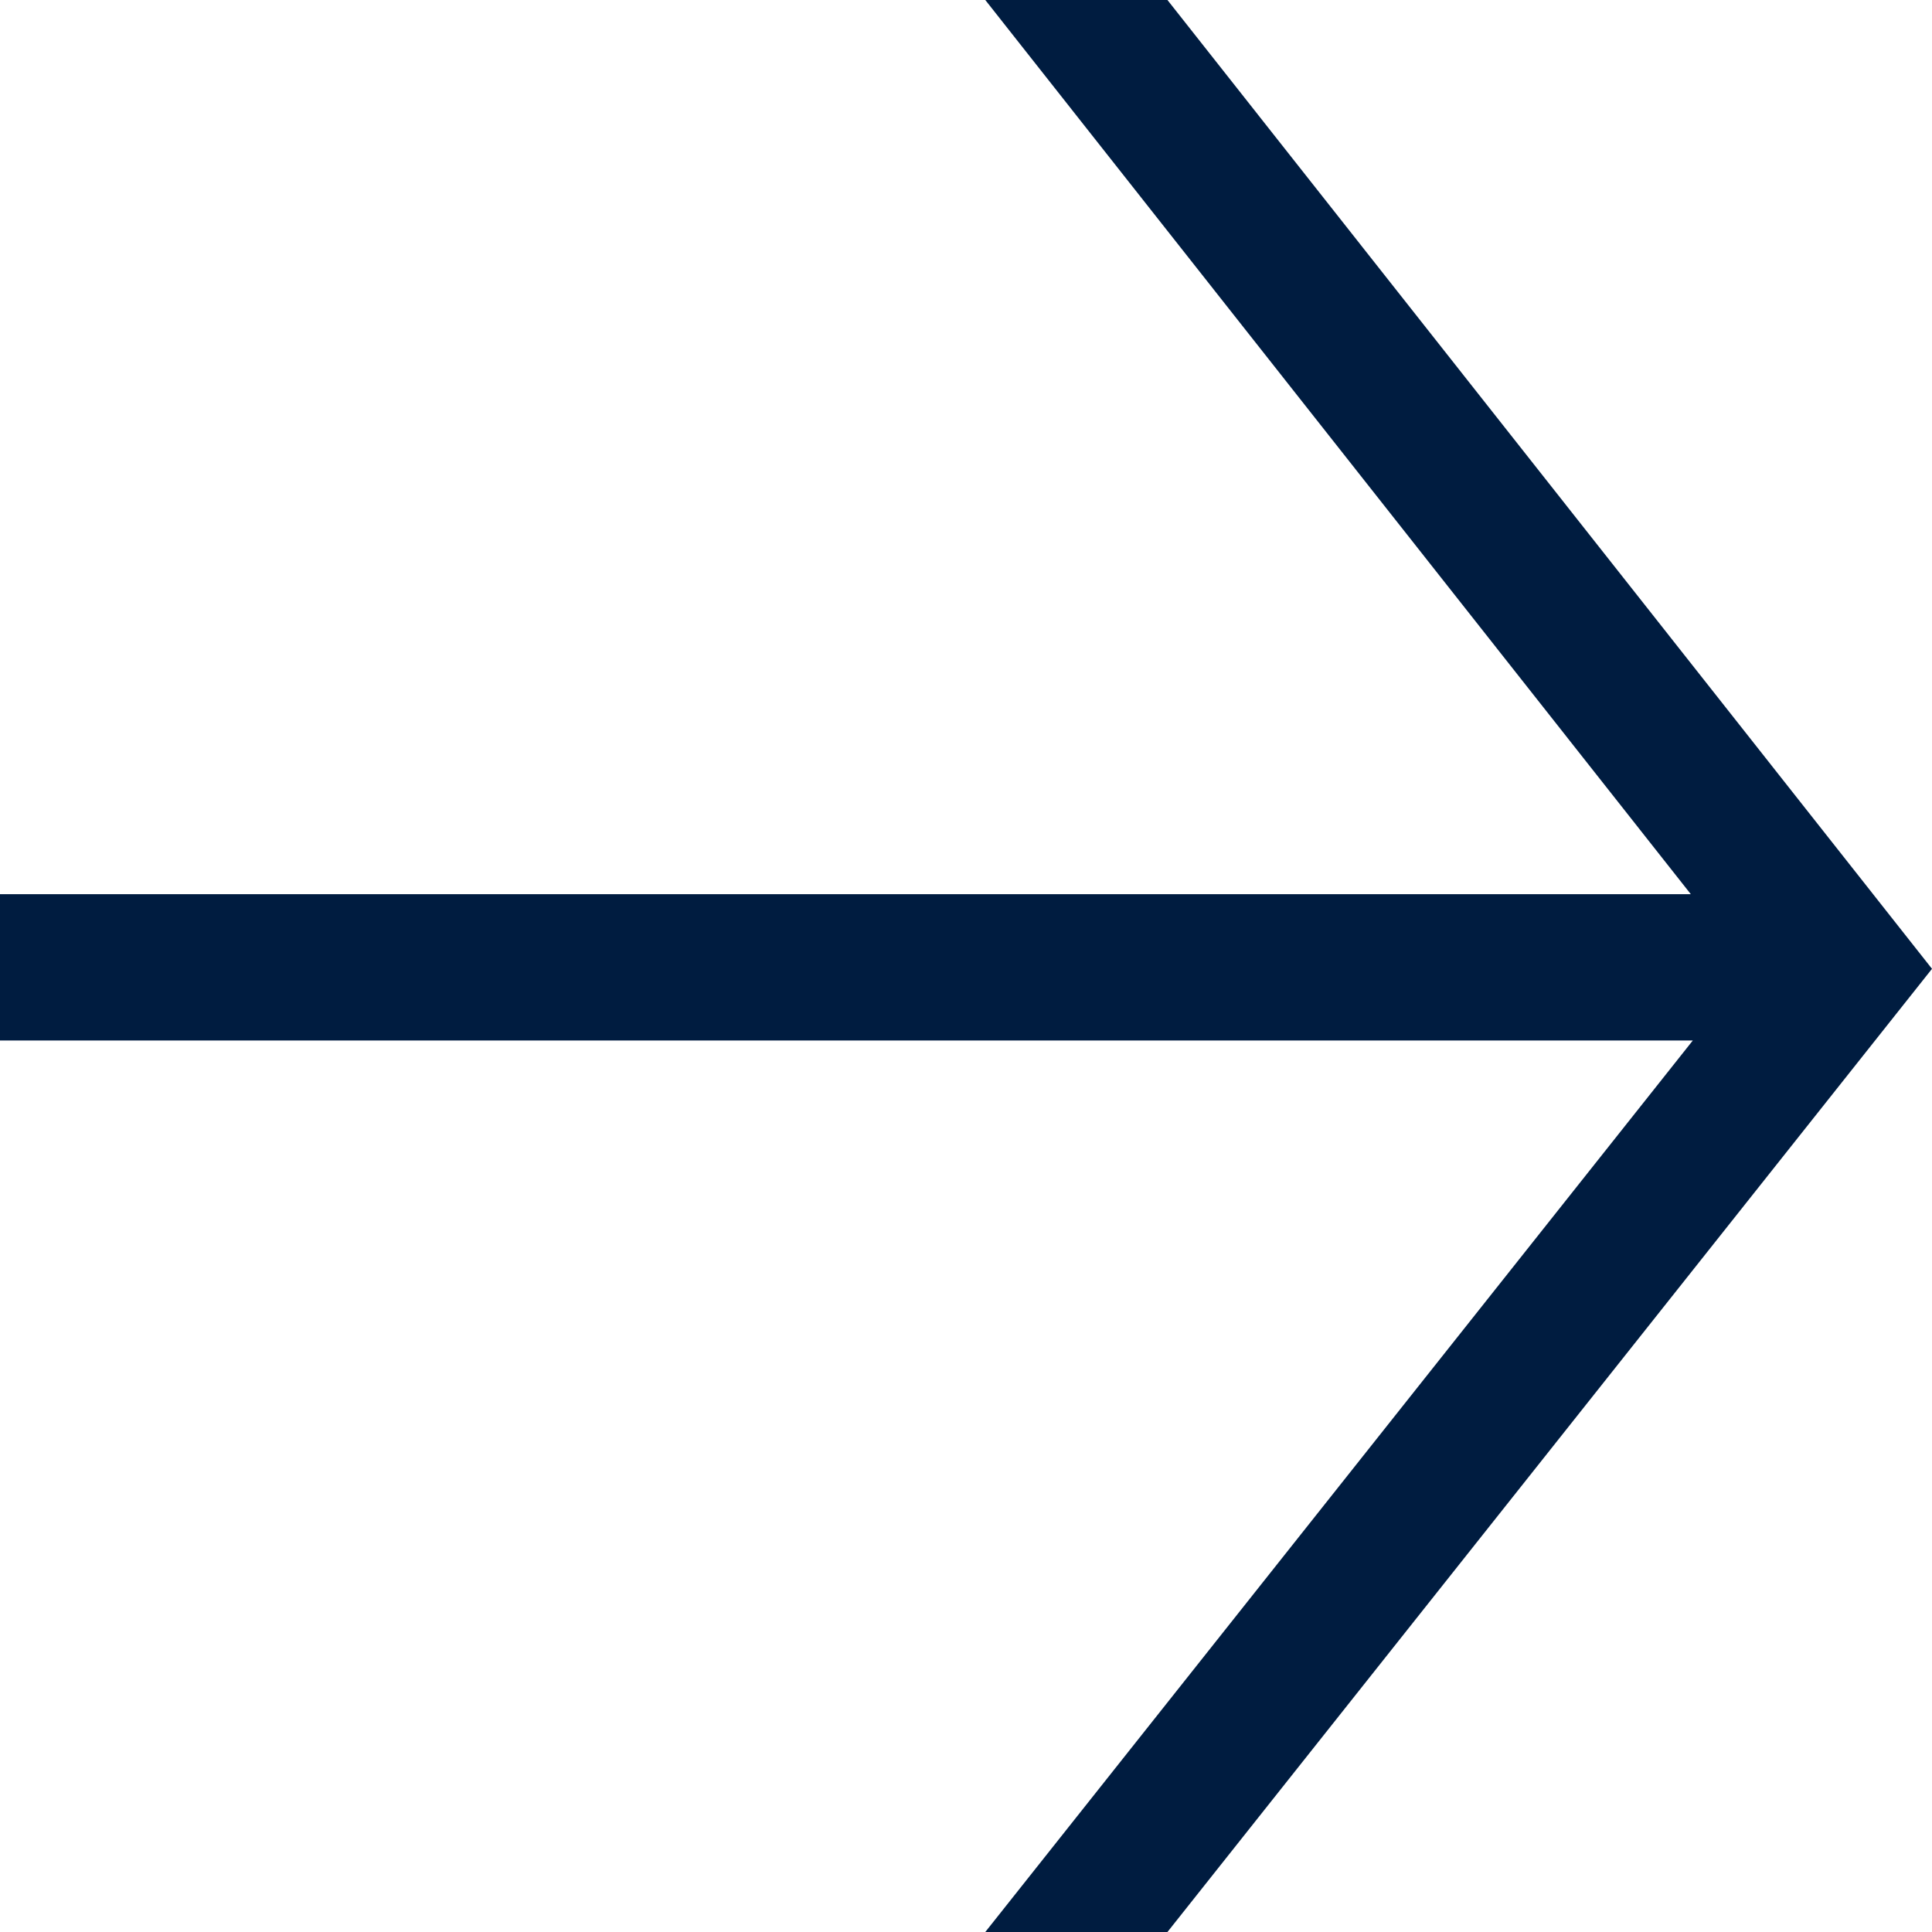
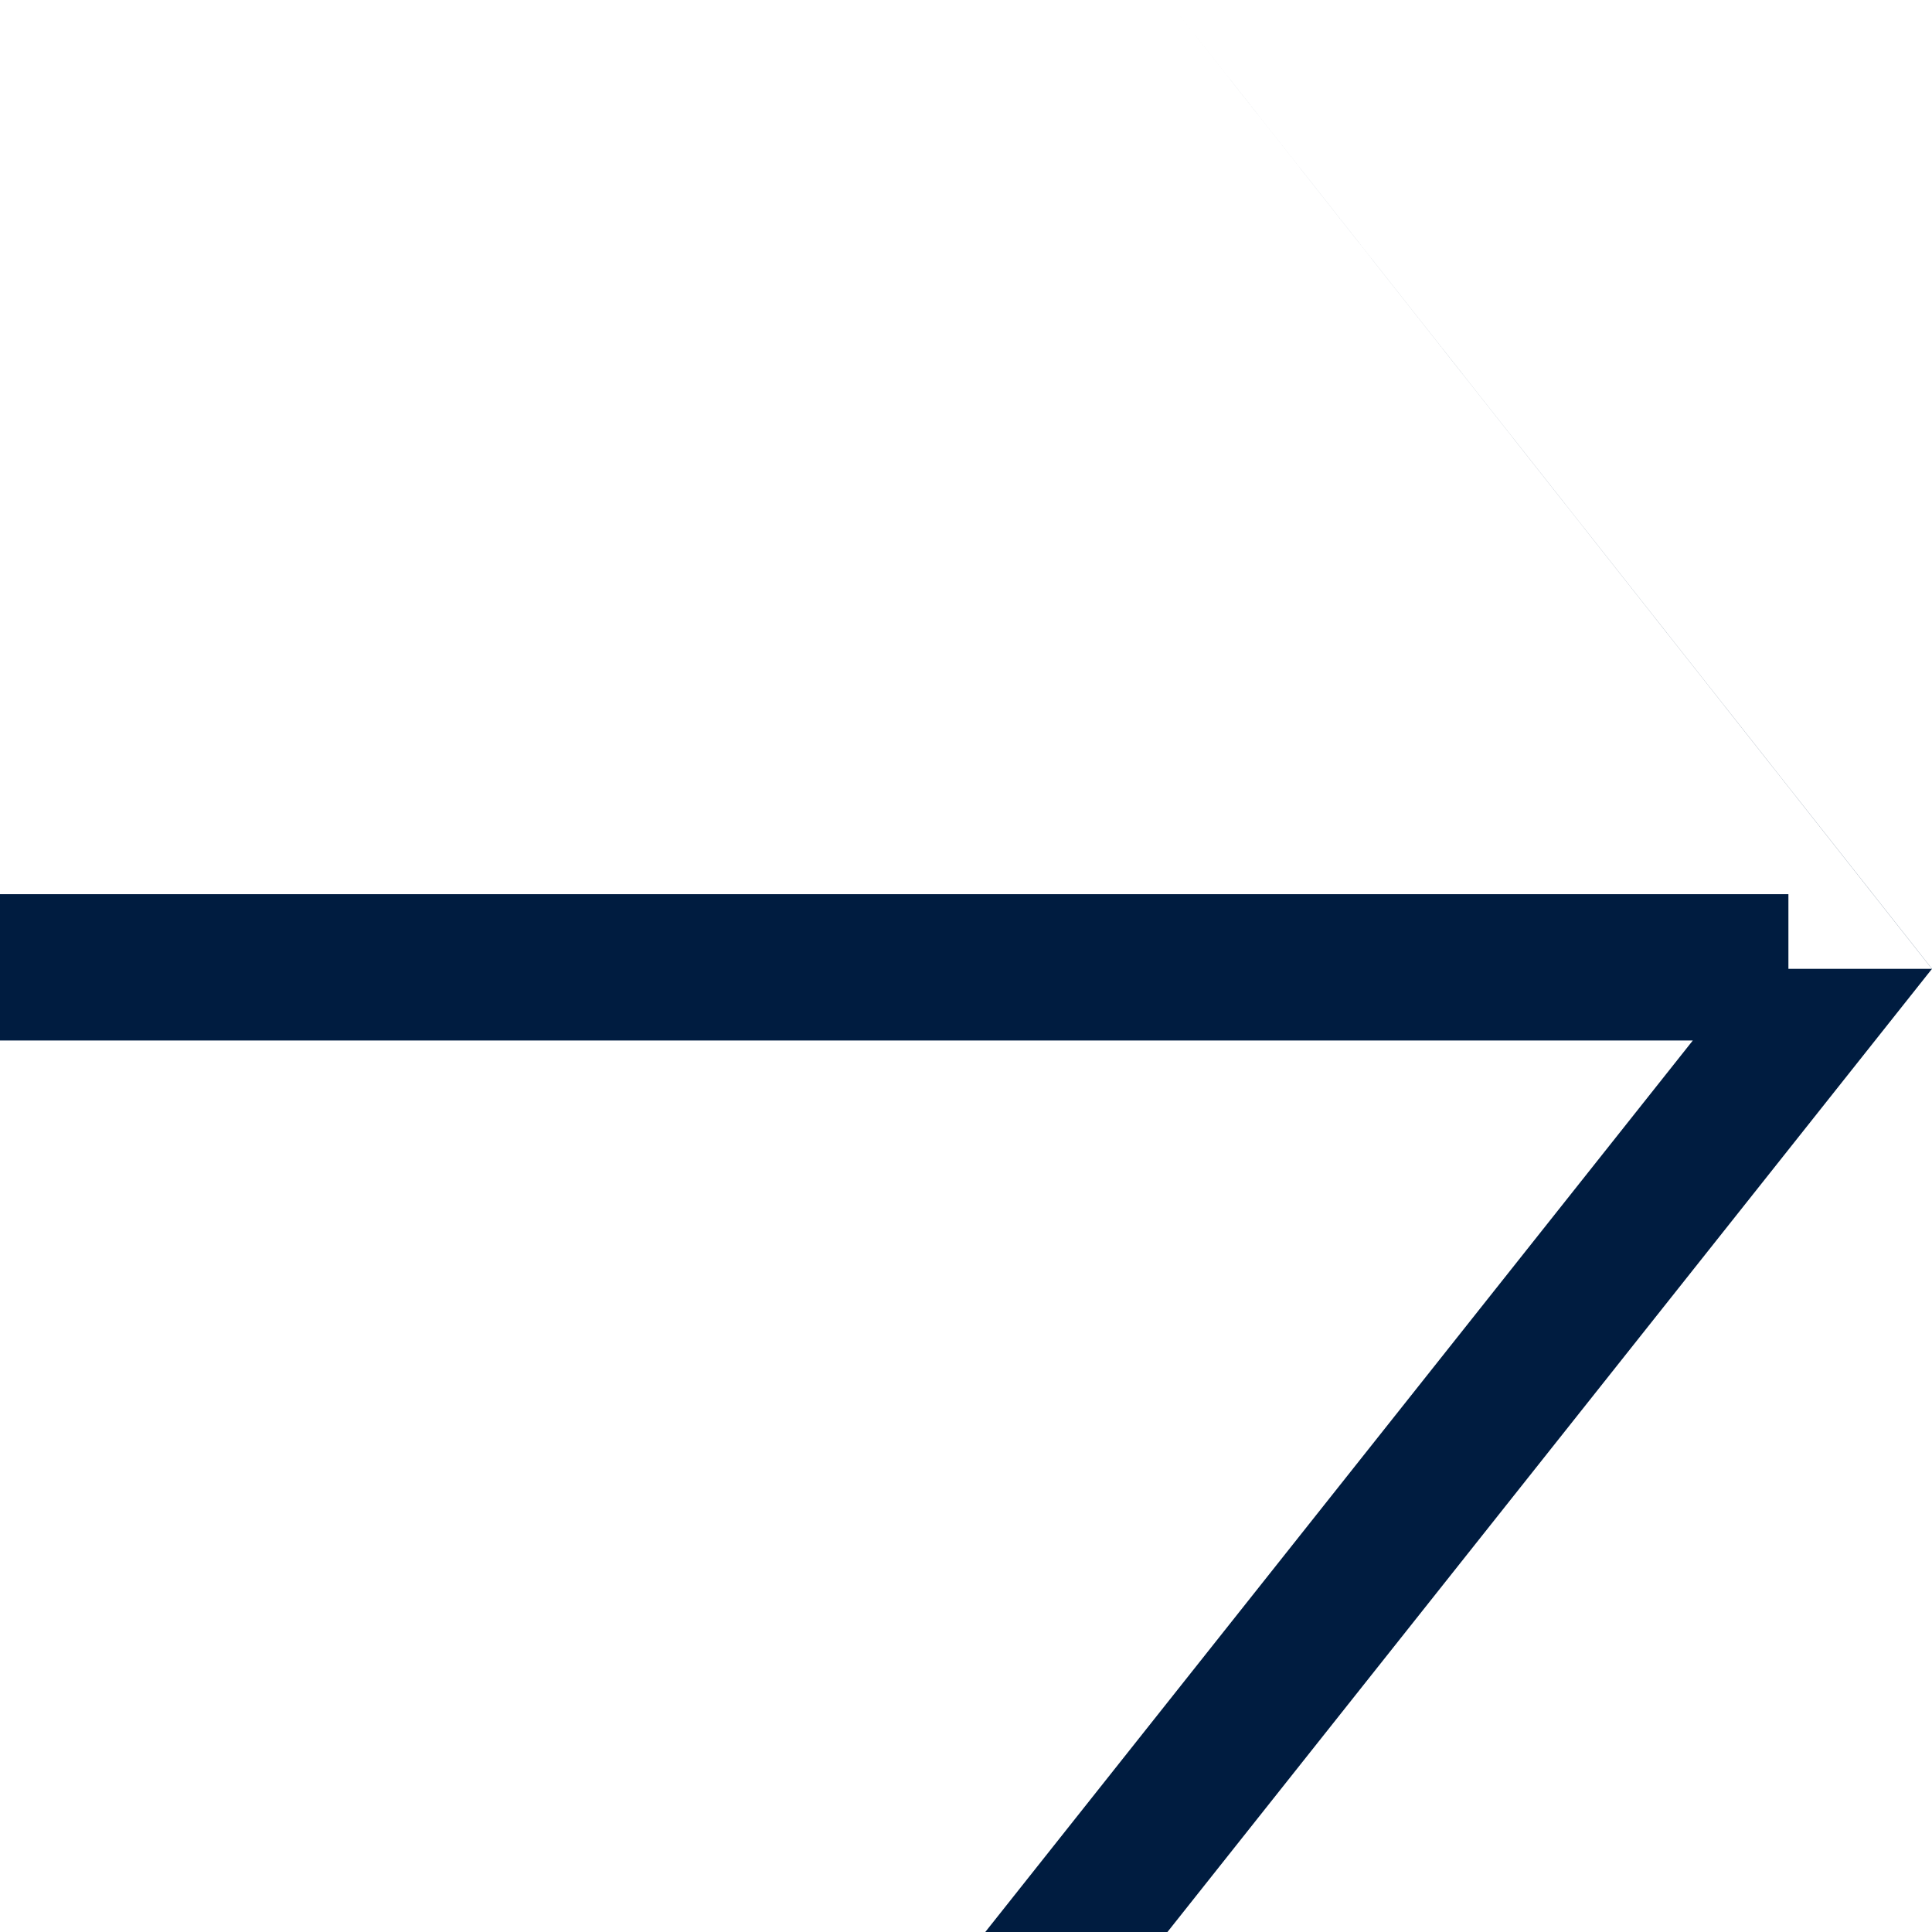
<svg xmlns="http://www.w3.org/2000/svg" id="_レイヤー_2" data-name="レイヤー 2" viewBox="0 0 14.424 14.424">
  <defs>
    <style>
      .cls-1 {
        fill: #001c40;
      }
    </style>
  </defs>
  <g id="_レイヤー_1-2" data-name="レイヤー 1">
-     <path class="cls-1" d="M13.352,7.768H0v-1.092h13.352v1.092ZM8.716,0l5.708,7.233-5.708,7.191h-1.36l5.707-7.191L7.356,0h1.36Z" />
+     <path class="cls-1" d="M13.352,7.768H0v-1.092h13.352v1.092ZM8.716,0l5.708,7.233-5.708,7.191h-1.36l5.707-7.191h1.36Z" />
  </g>
</svg>